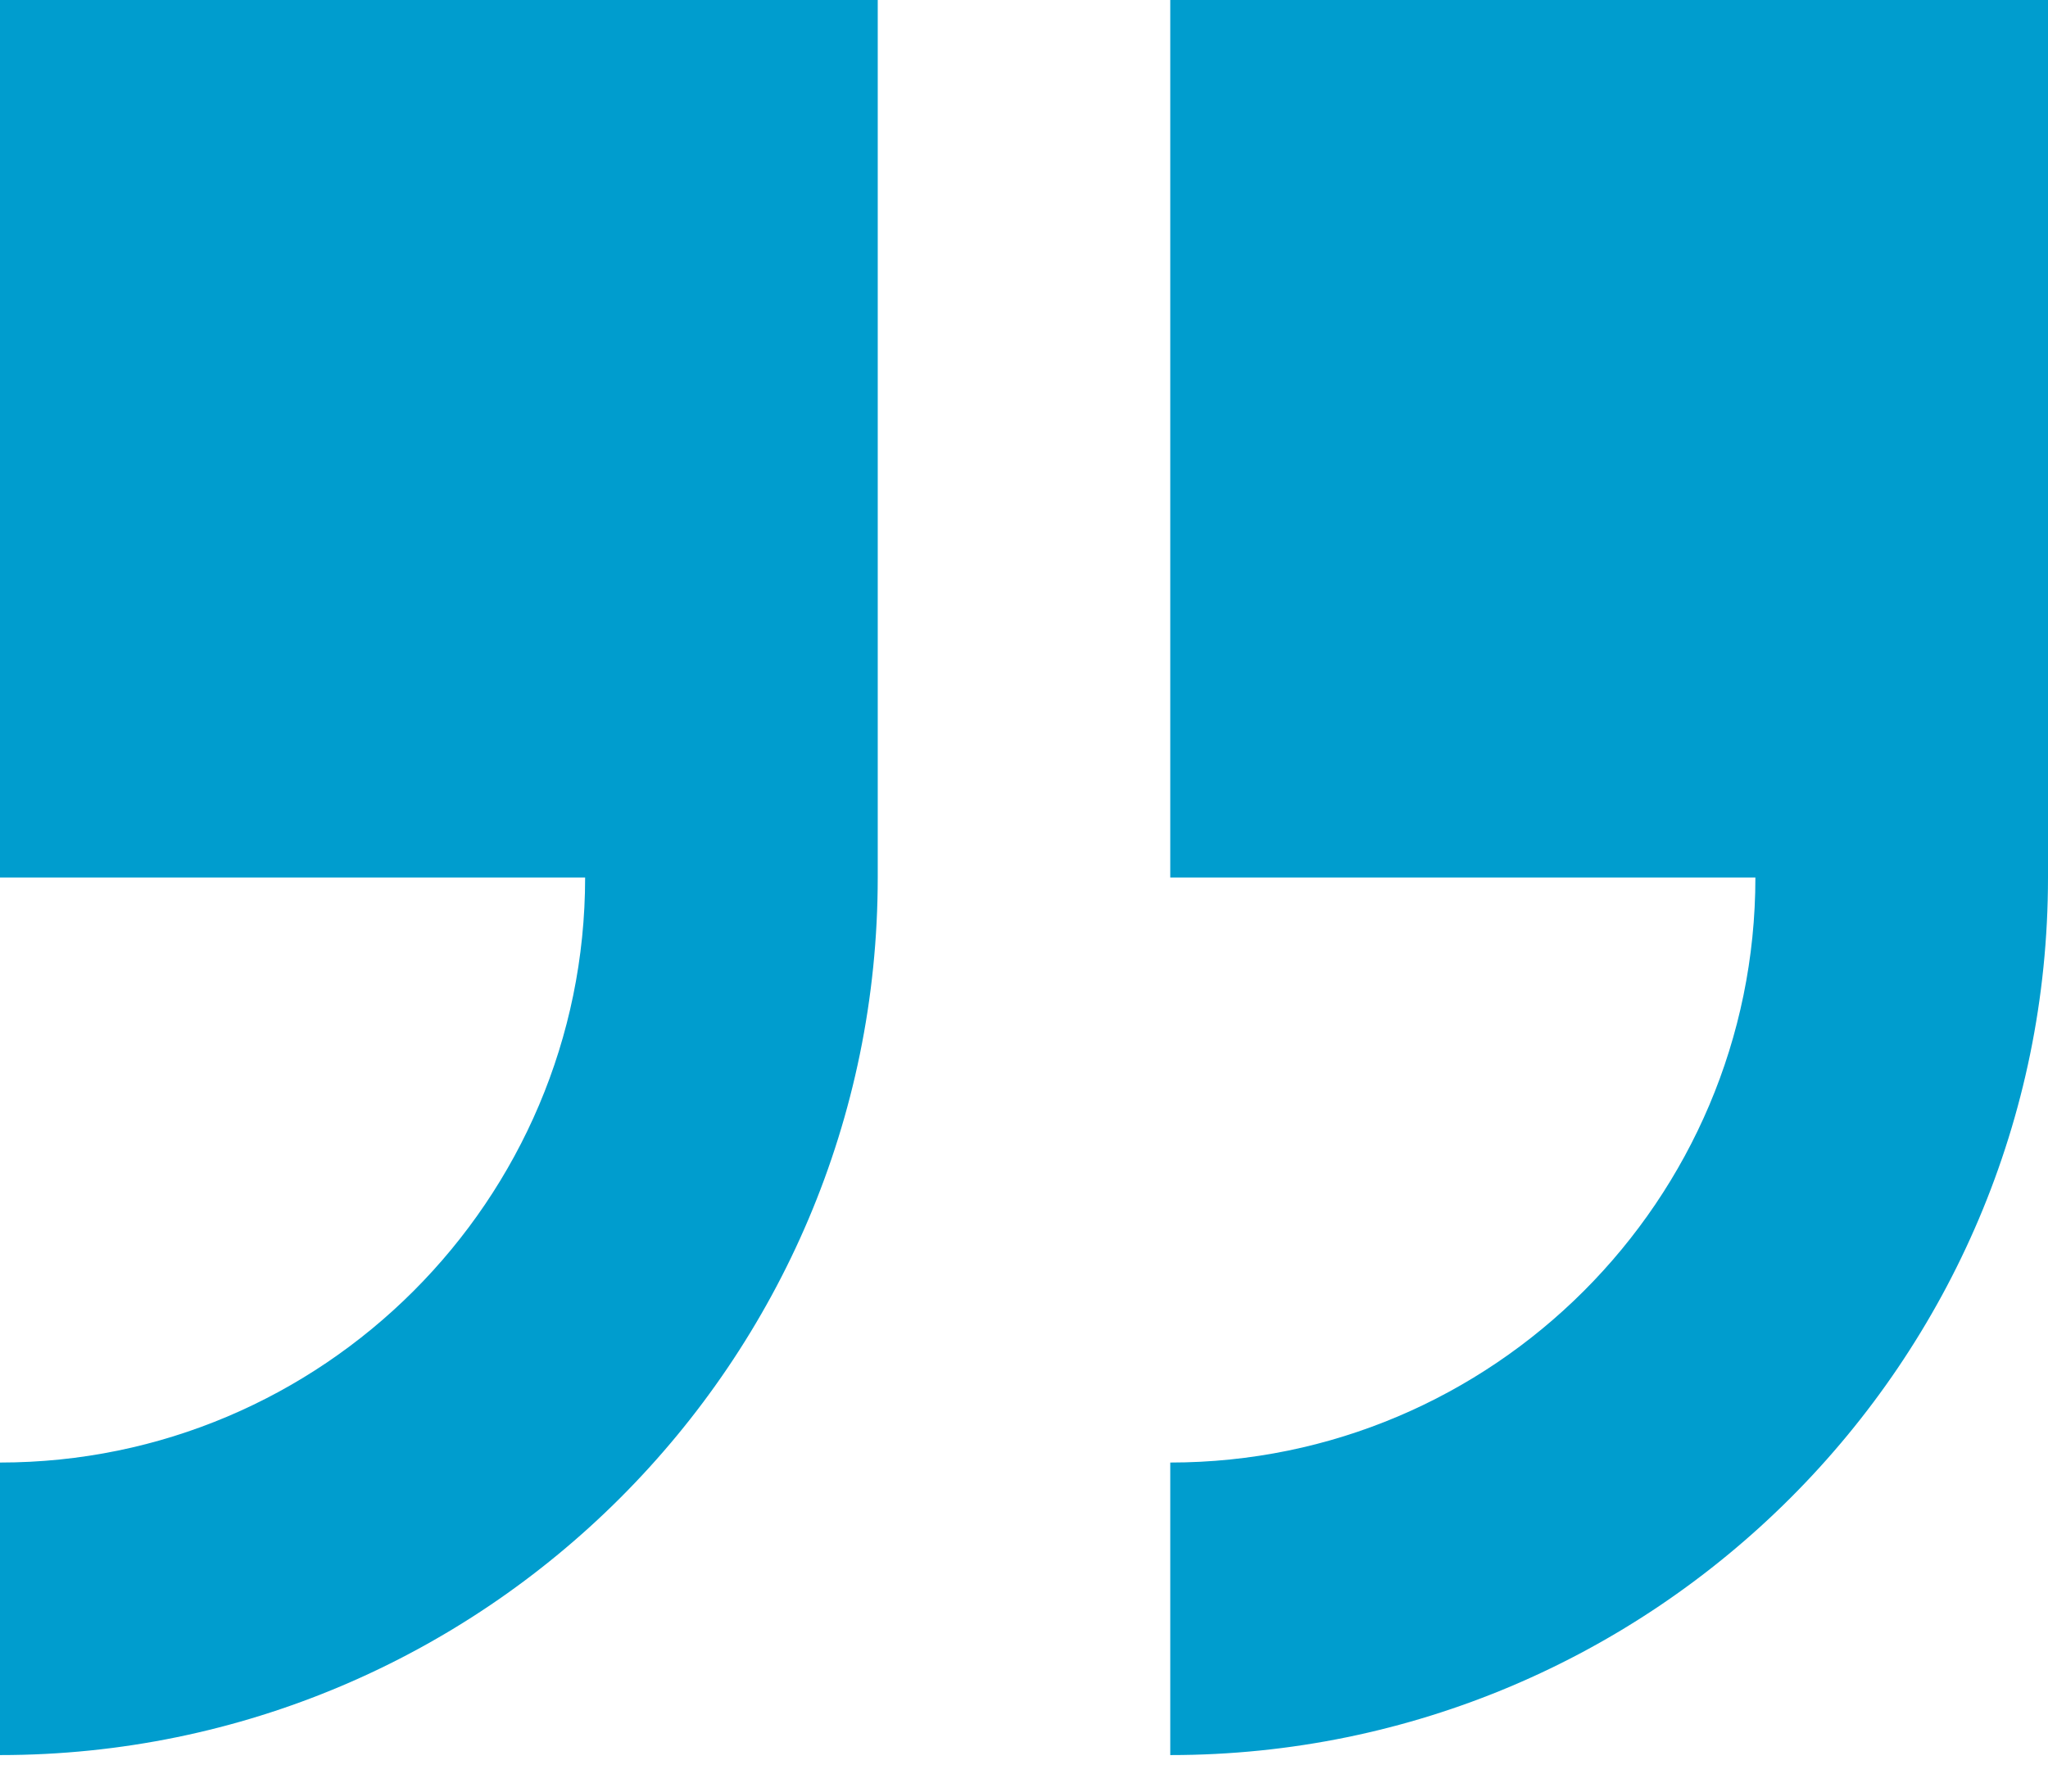
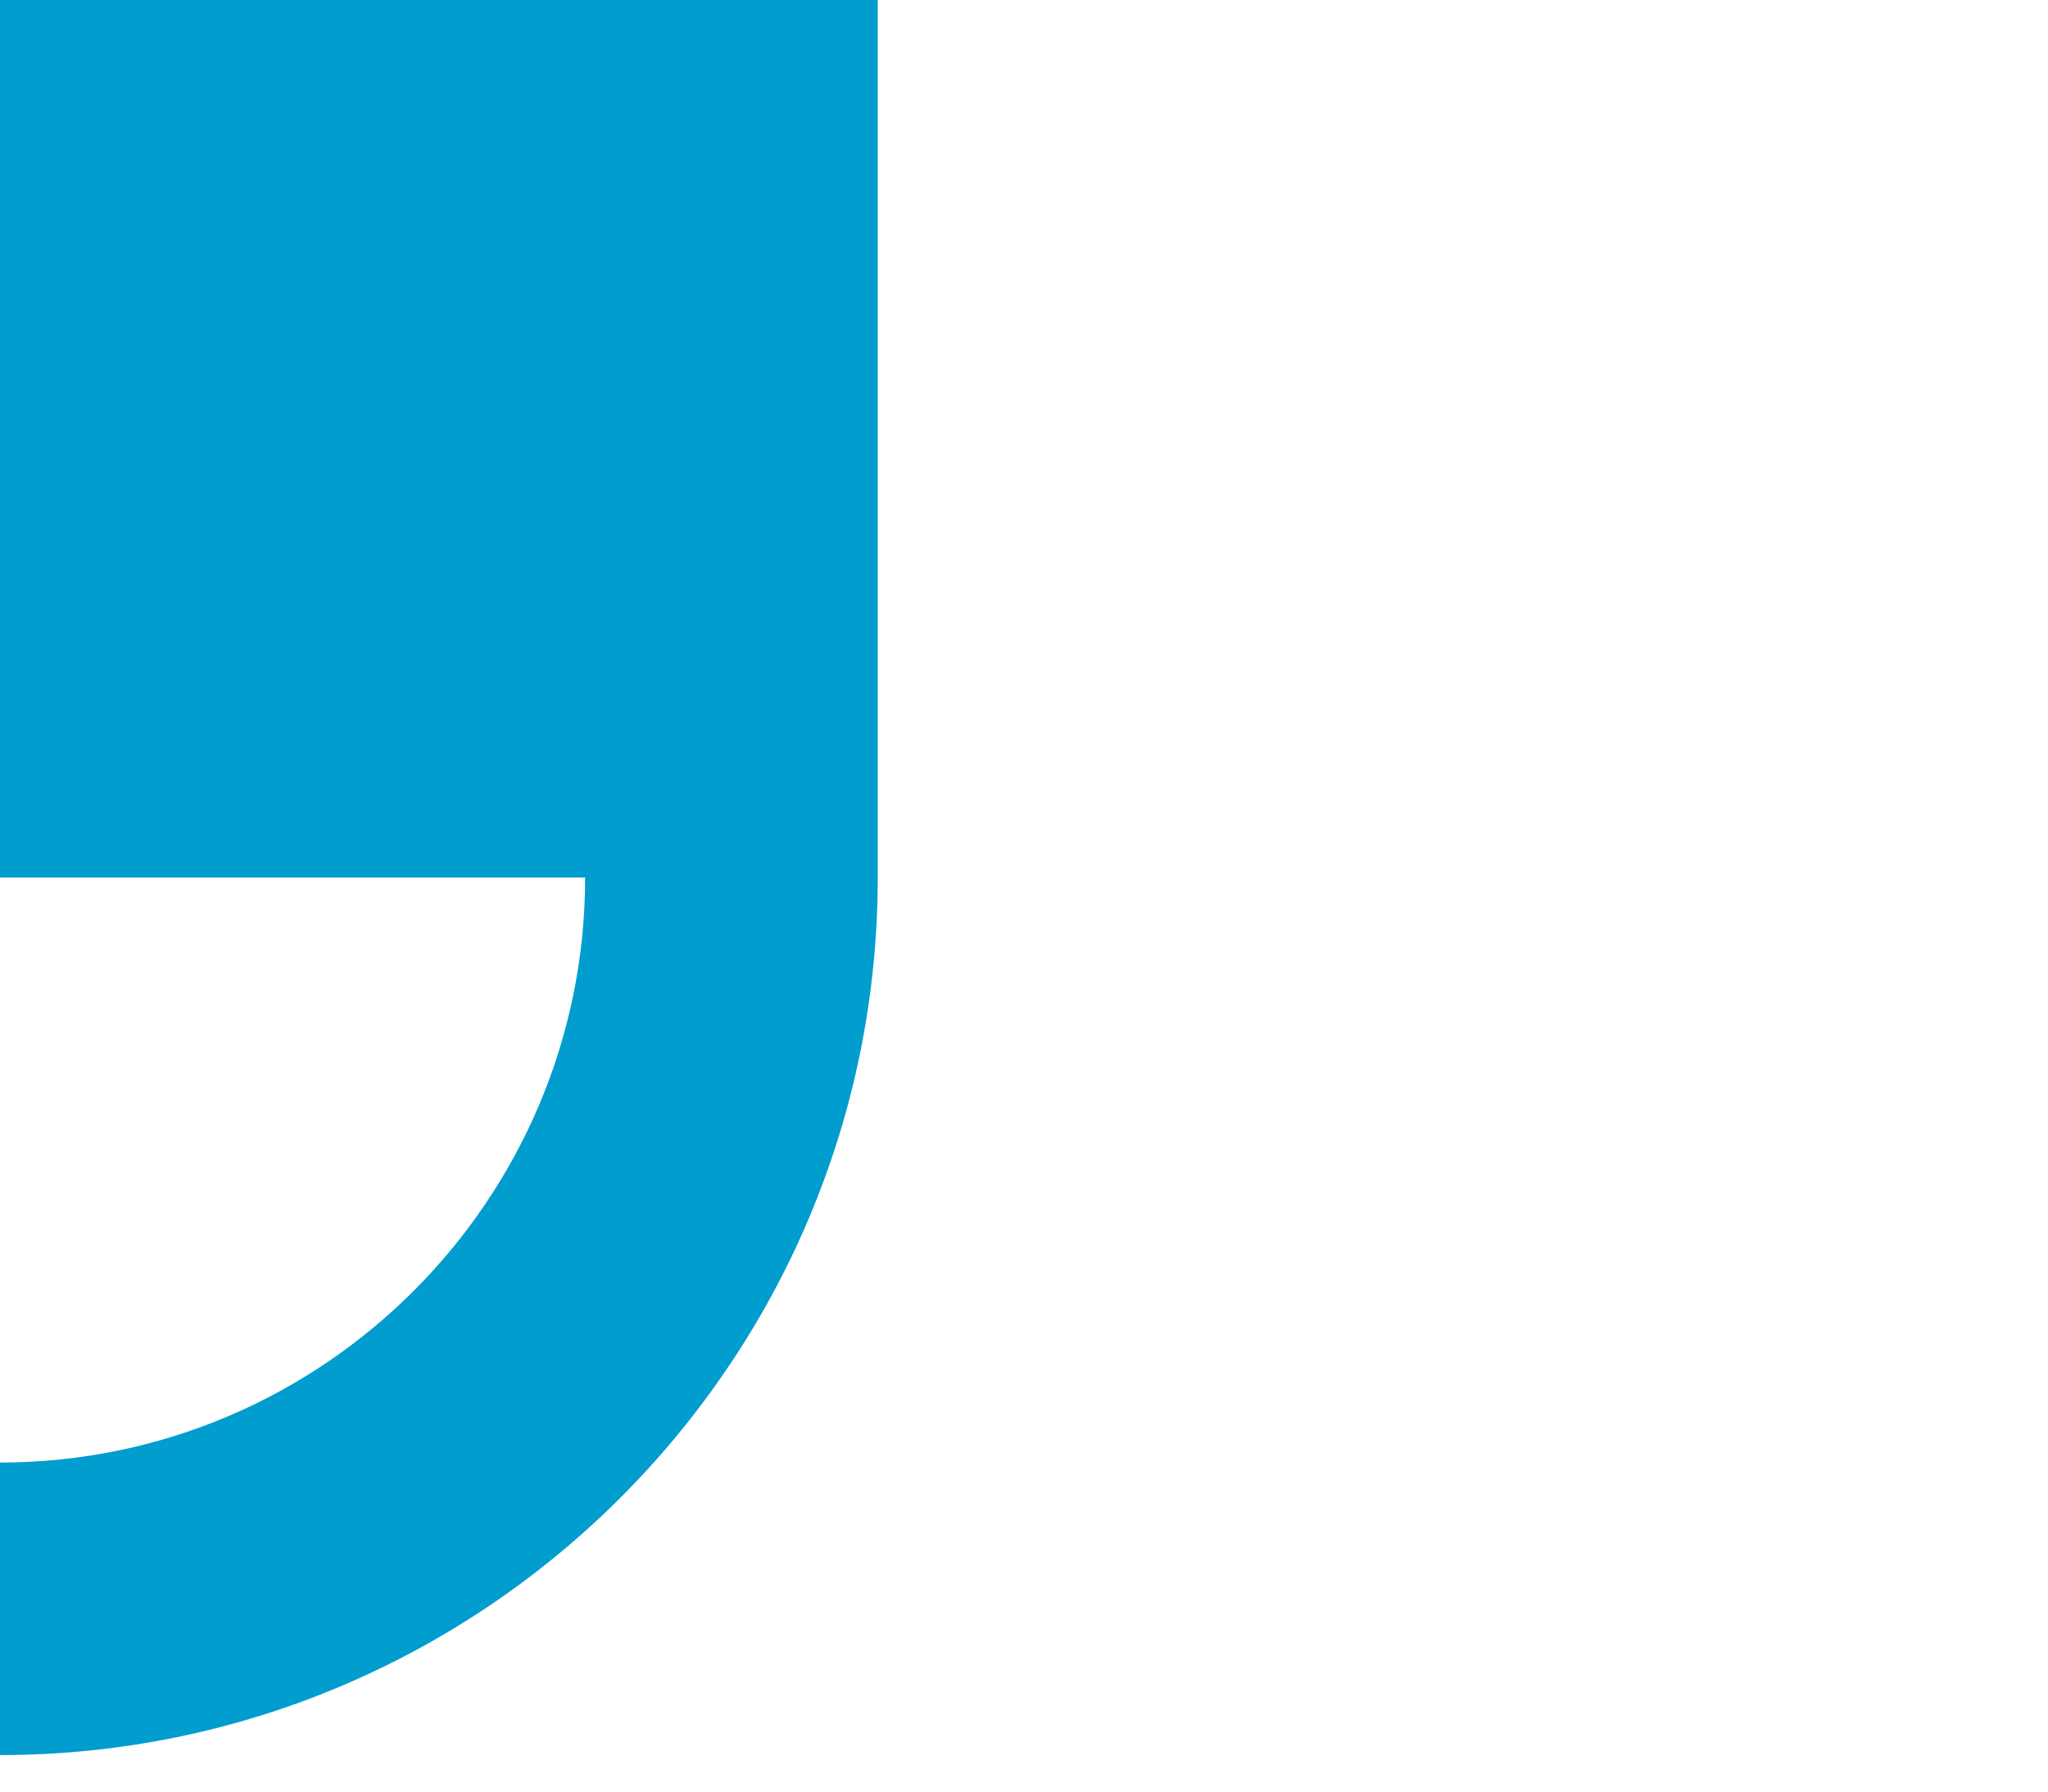
<svg xmlns="http://www.w3.org/2000/svg" width="24" height="21" viewBox="0 0 24 21" fill="none">
-   <path d="M13.714 0V10.286H20.571C20.571 14.067 17.495 17.143 13.714 17.143V20.572C19.386 20.572 24 15.958 24 10.286V0H13.714Z" fill="#009DCE" />
  <path d="M0 10.286H6.857C6.857 14.067 3.781 17.143 0 17.143V20.572C5.672 20.572 10.286 15.958 10.286 10.286V0H0V10.286Z" fill="#009DCE" />
</svg>